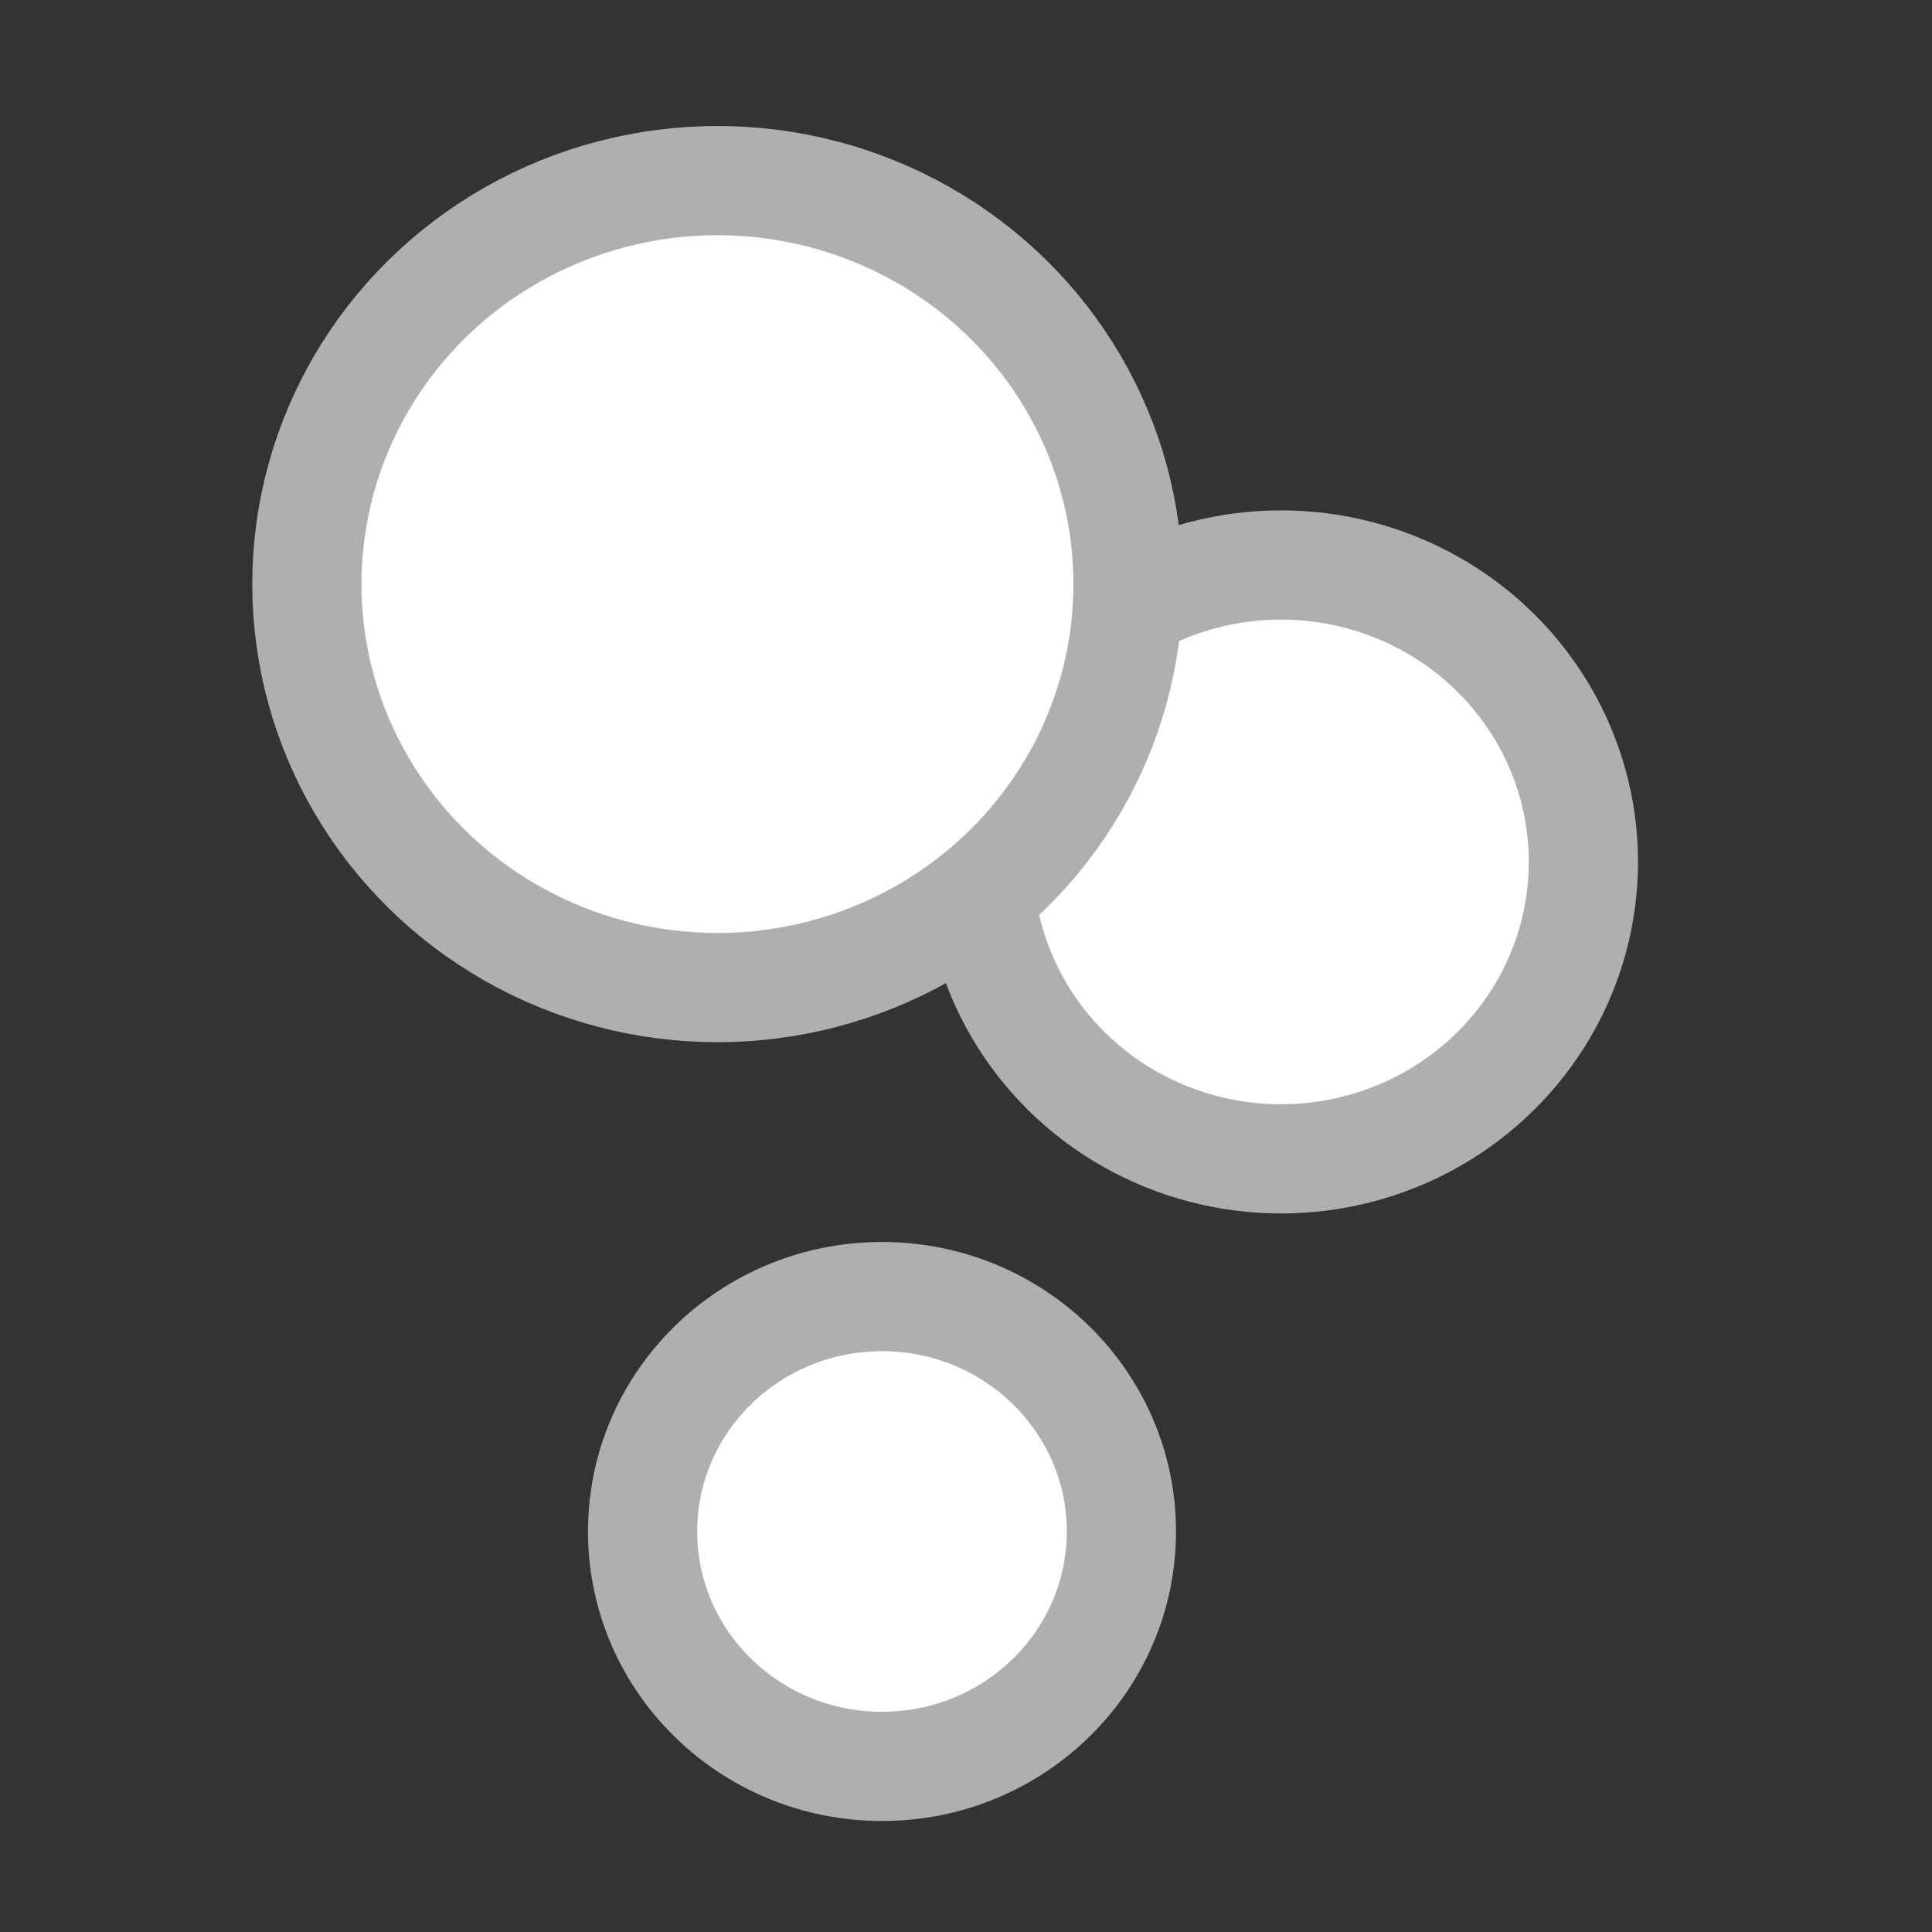
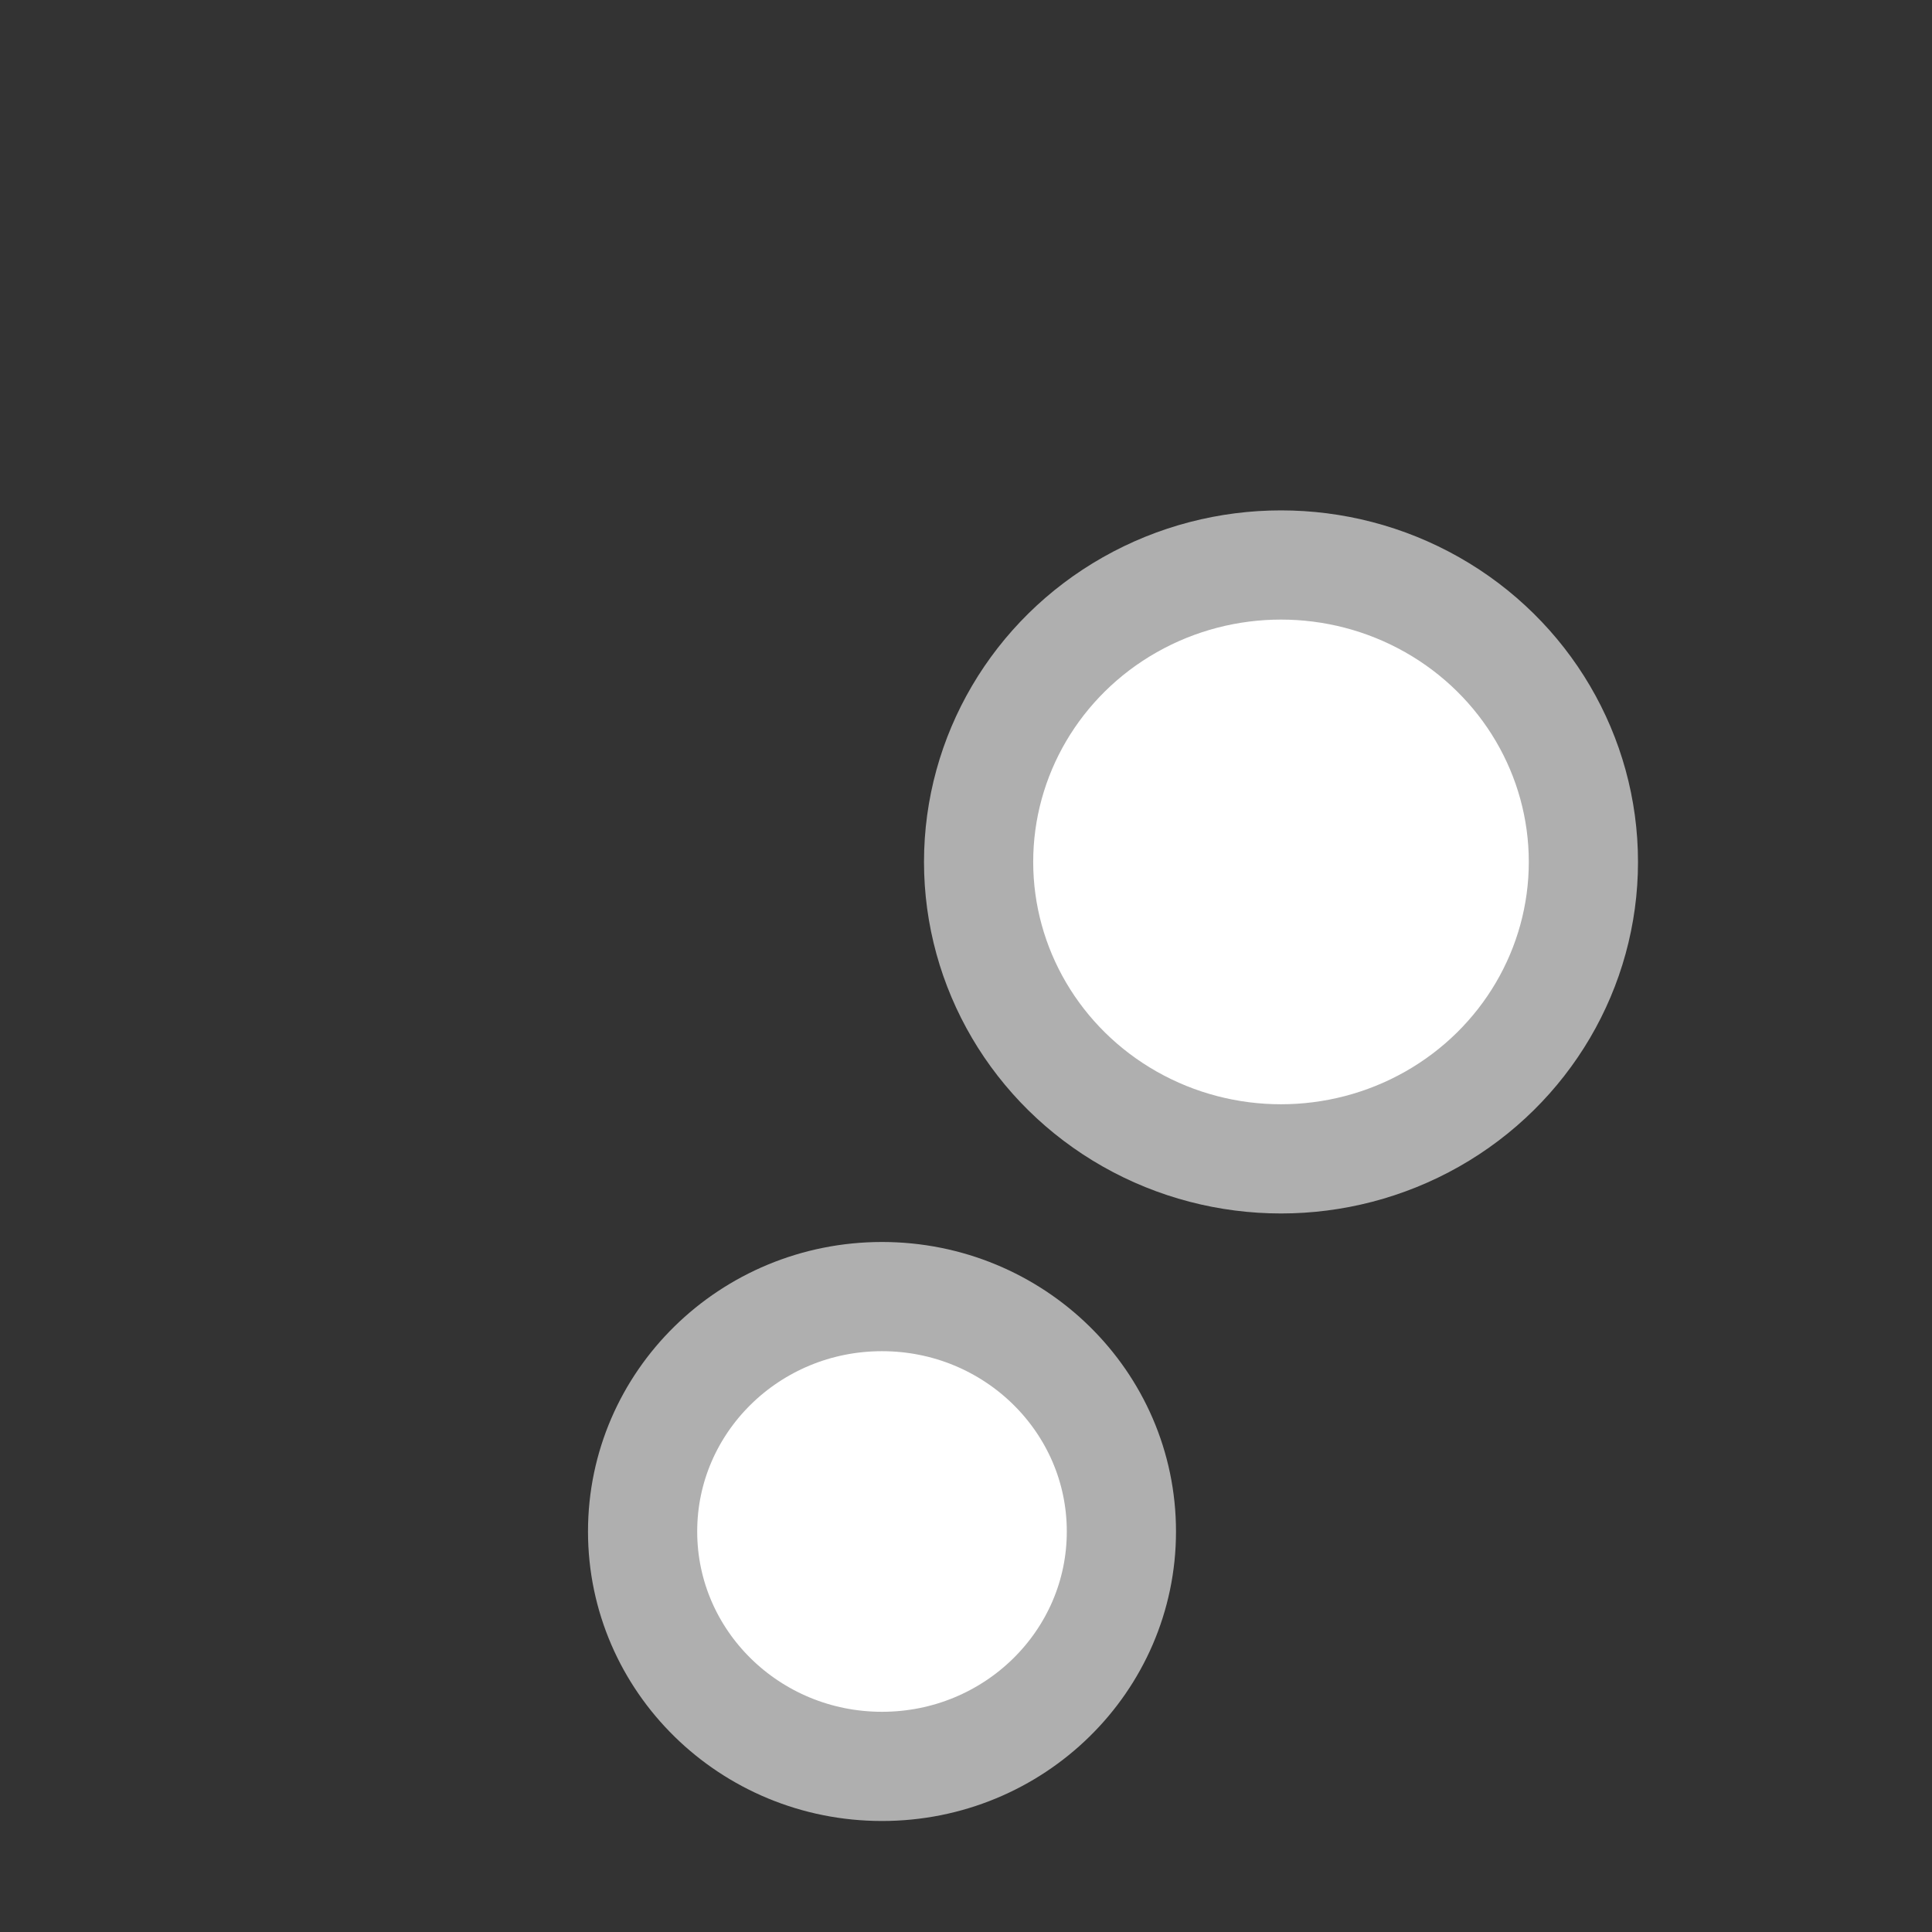
<svg xmlns="http://www.w3.org/2000/svg" width="46" height="46" viewBox="0 0 46 46" version="1.1">
  <rect x="0" y="0" width="46" height="46" fill="#333333" stroke="none" />
  <title>tab_learn_inactive</title>
  <g stroke="none" stroke-width="1" fill="none" fill-rule="evenodd">
    <g fill="#FFF" stroke="#AFAFAF" stroke-width="2.6">
      <g transform="translate(6 3)">
        <ellipse cx="15" cy="33.464" rx="5.7" ry="5.593" />
        <ellipse cx="24.5" cy="17.522" rx="7.2" ry="7.07" />
-         <ellipse cx="11.082" cy="10.907" rx="9.776" ry="9.607" />
      </g>
    </g>
  </g>
</svg>